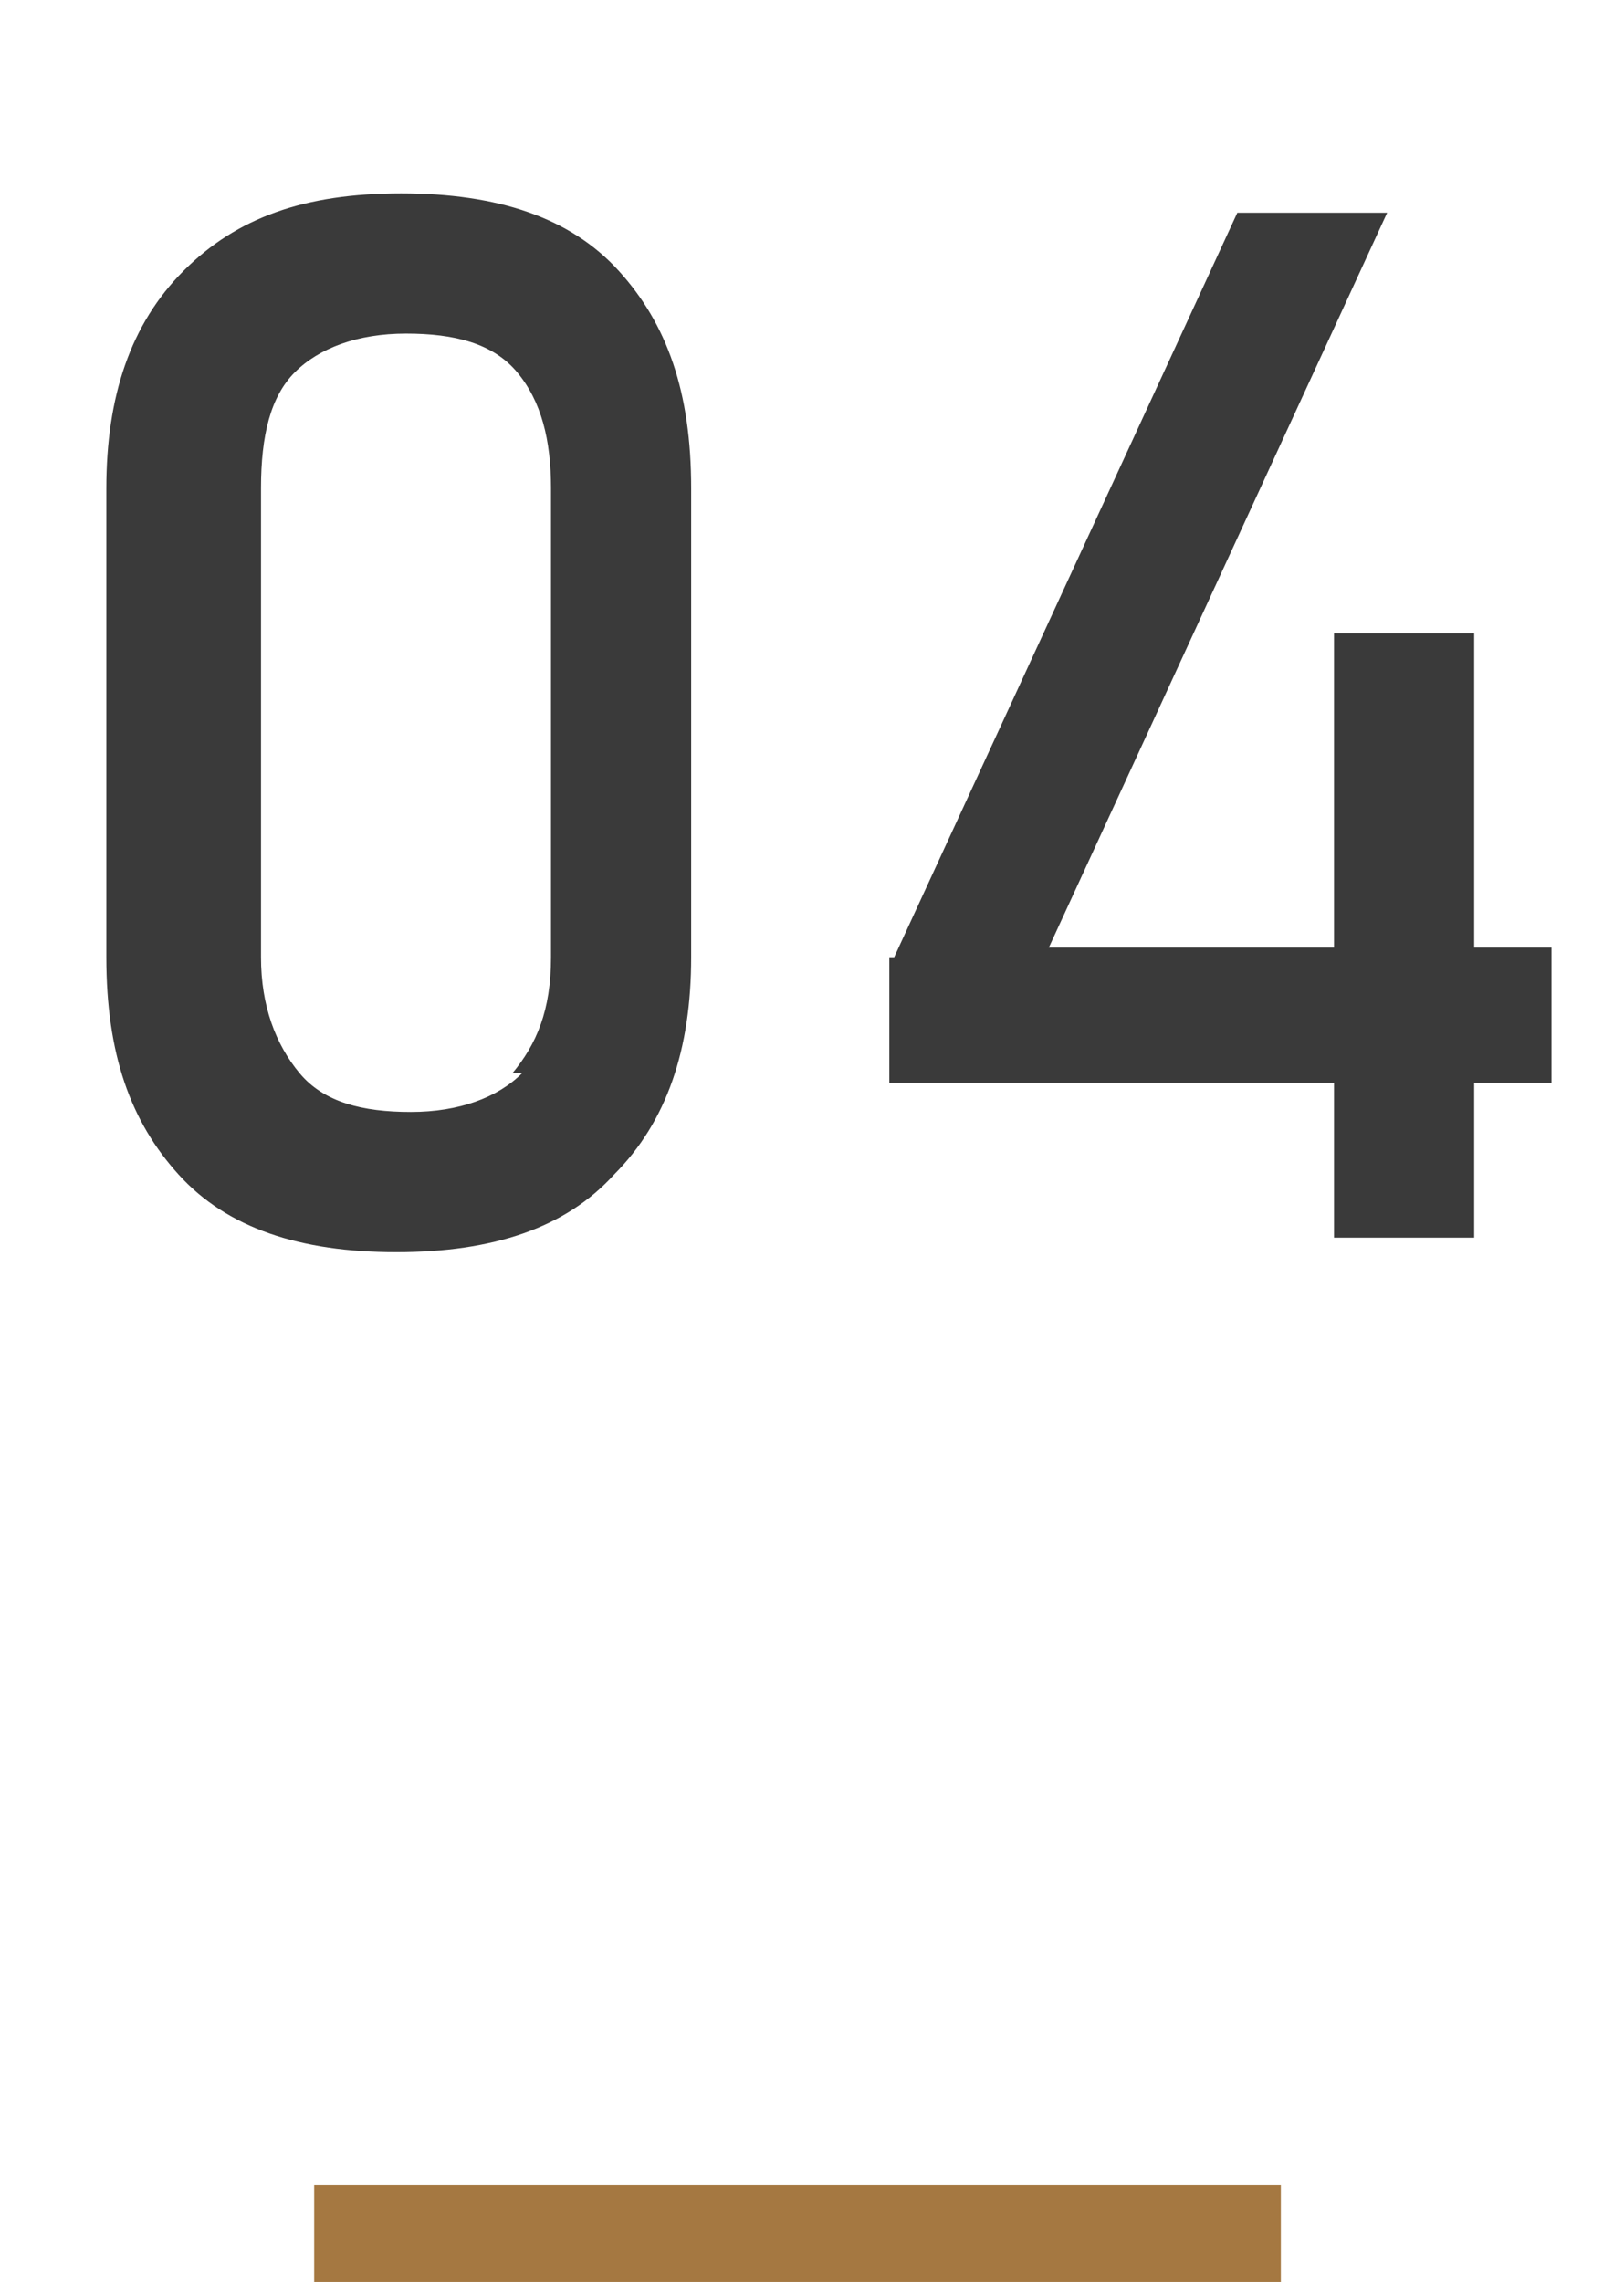
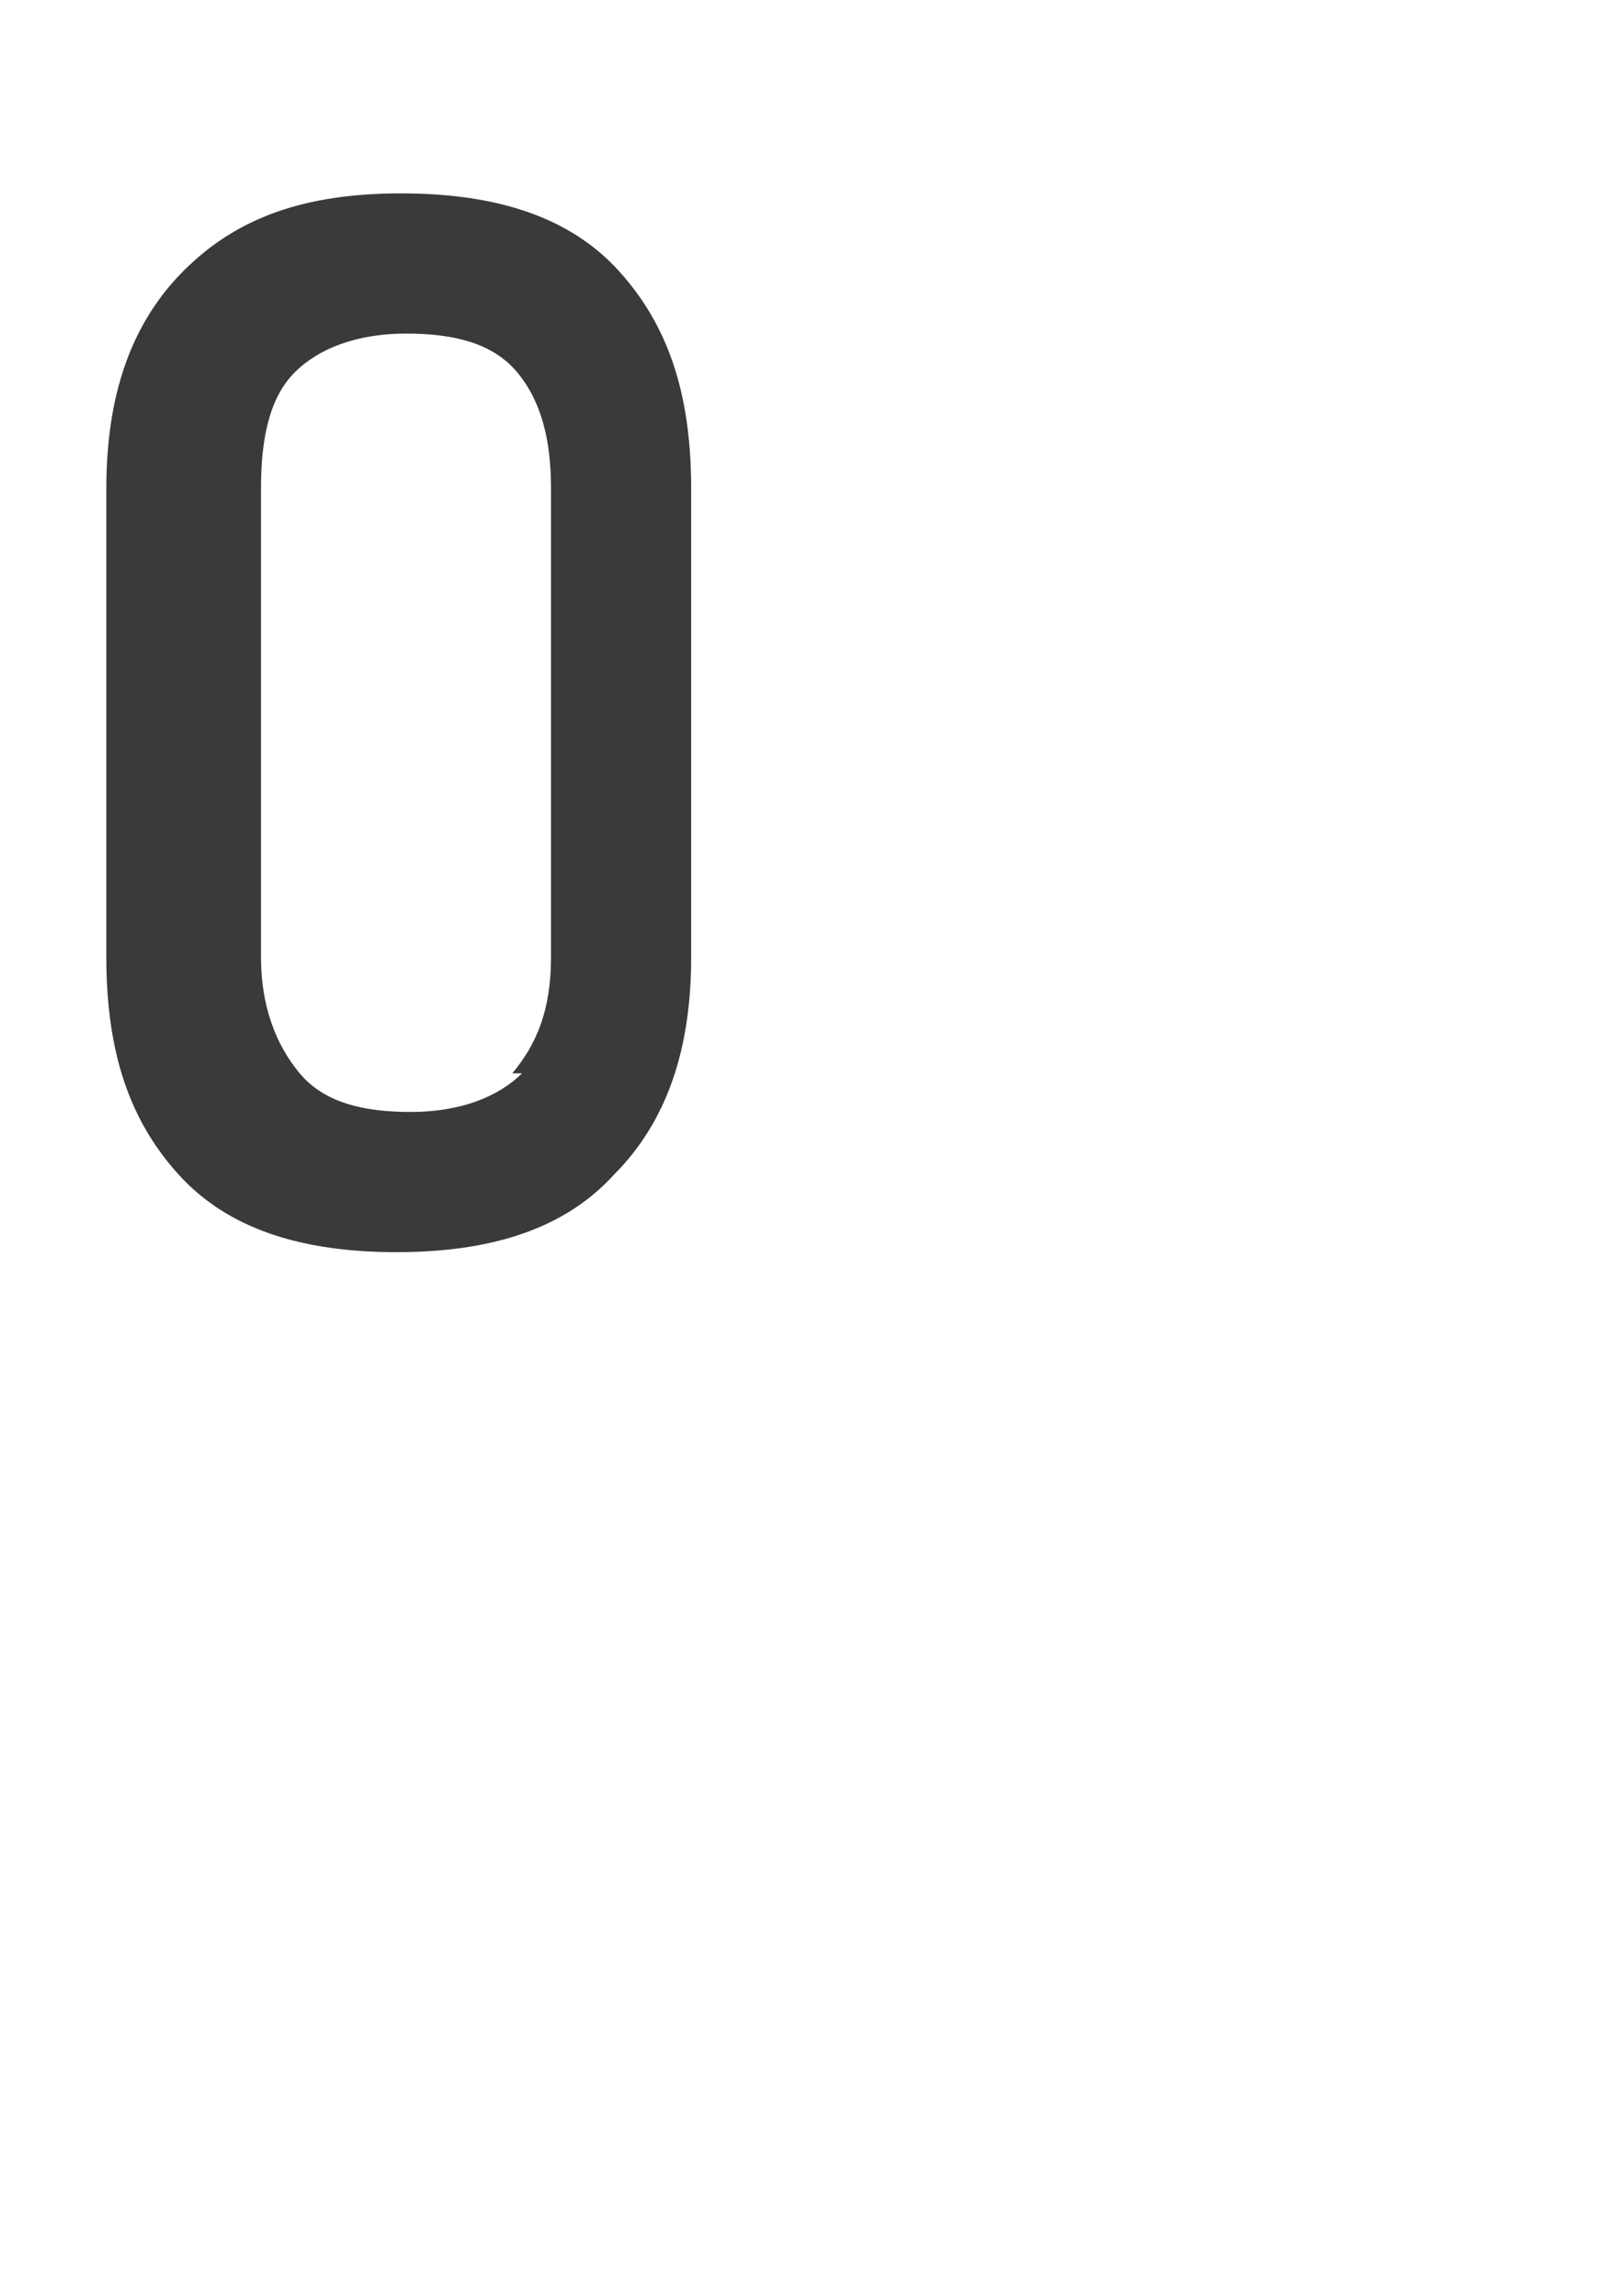
<svg xmlns="http://www.w3.org/2000/svg" id="_レイヤー_2" version="1.1" viewBox="0 0 33.6 47.2">
  <defs>
    <style>
      .st0 {
        fill: #3a3a3a;
      }

      .st1 {
        isolation: isolate;
      }

      .st2 {
        fill: none;
        stroke: #a57841;
        stroke-miterlimit: 10;
        stroke-width: 2px;
      }
    </style>
  </defs>
  <g id="_文字">
    <g>
      <g class="st1">
        <g class="st1">
          <path class="st0" d="M3.7,24.3c-1-1.1-1.5-2.5-1.5-4.5v-9.7c0-1.9.5-3.4,1.6-4.5s2.5-1.6,4.5-1.6,3.5.5,4.5,1.6,1.5,2.5,1.5,4.5v9.7c0,1.9-.5,3.4-1.6,4.5-1,1.1-2.5,1.6-4.5,1.6s-3.5-.5-4.5-1.6ZM10.6,22.2c.5-.6.8-1.3.8-2.4v-9.7c0-1-.2-1.8-.7-2.4s-1.3-.8-2.3-.8-1.8.3-2.3.8-.7,1.3-.7,2.4v9.7c0,1,.3,1.8.8,2.4s1.3.8,2.3.8,1.8-.3,2.3-.8Z" />
-           <path class="st0" d="M18.5,19.8l7.1-15.4h3.1l-7,15.2h10.4v2.8h-13.7v-2.6ZM27.6,13.1h2.9v12.5h-2.9v-12.5Z" />
        </g>
      </g>
-       <line class="st2" x1="6.5" y1="46.2" x2="26.5" y2="46.2" />
    </g>
  </g>
</svg>